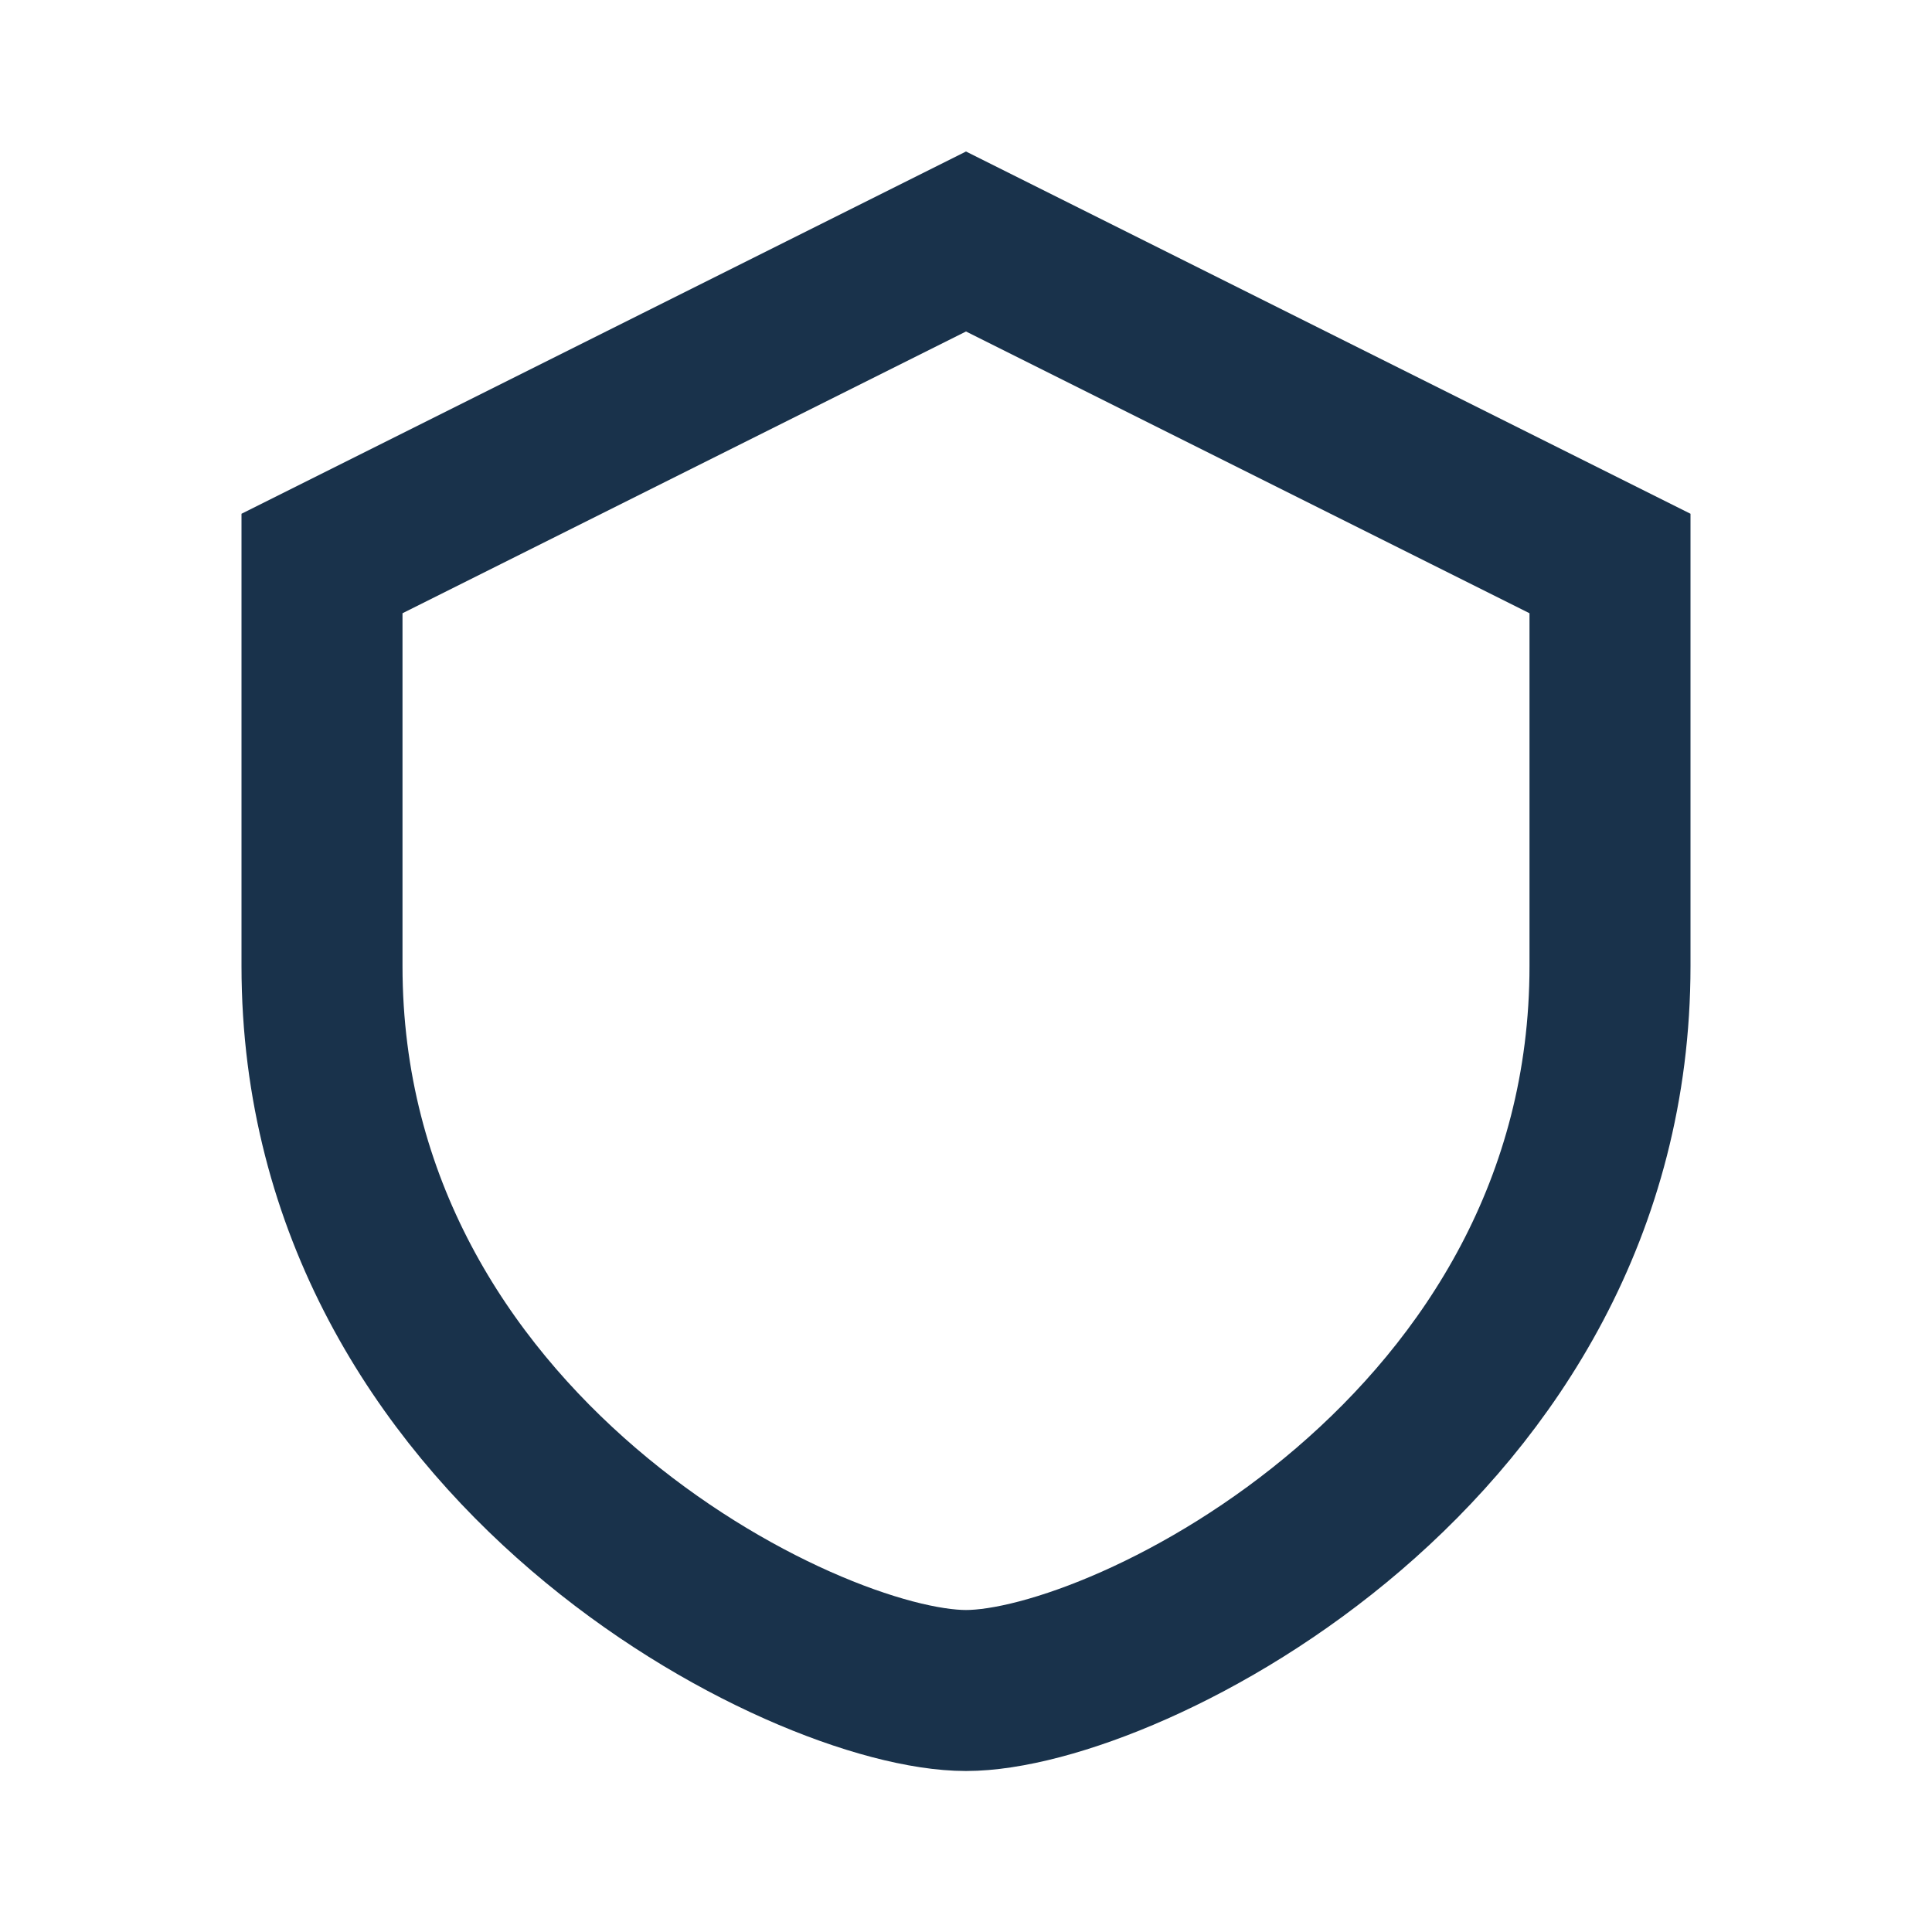
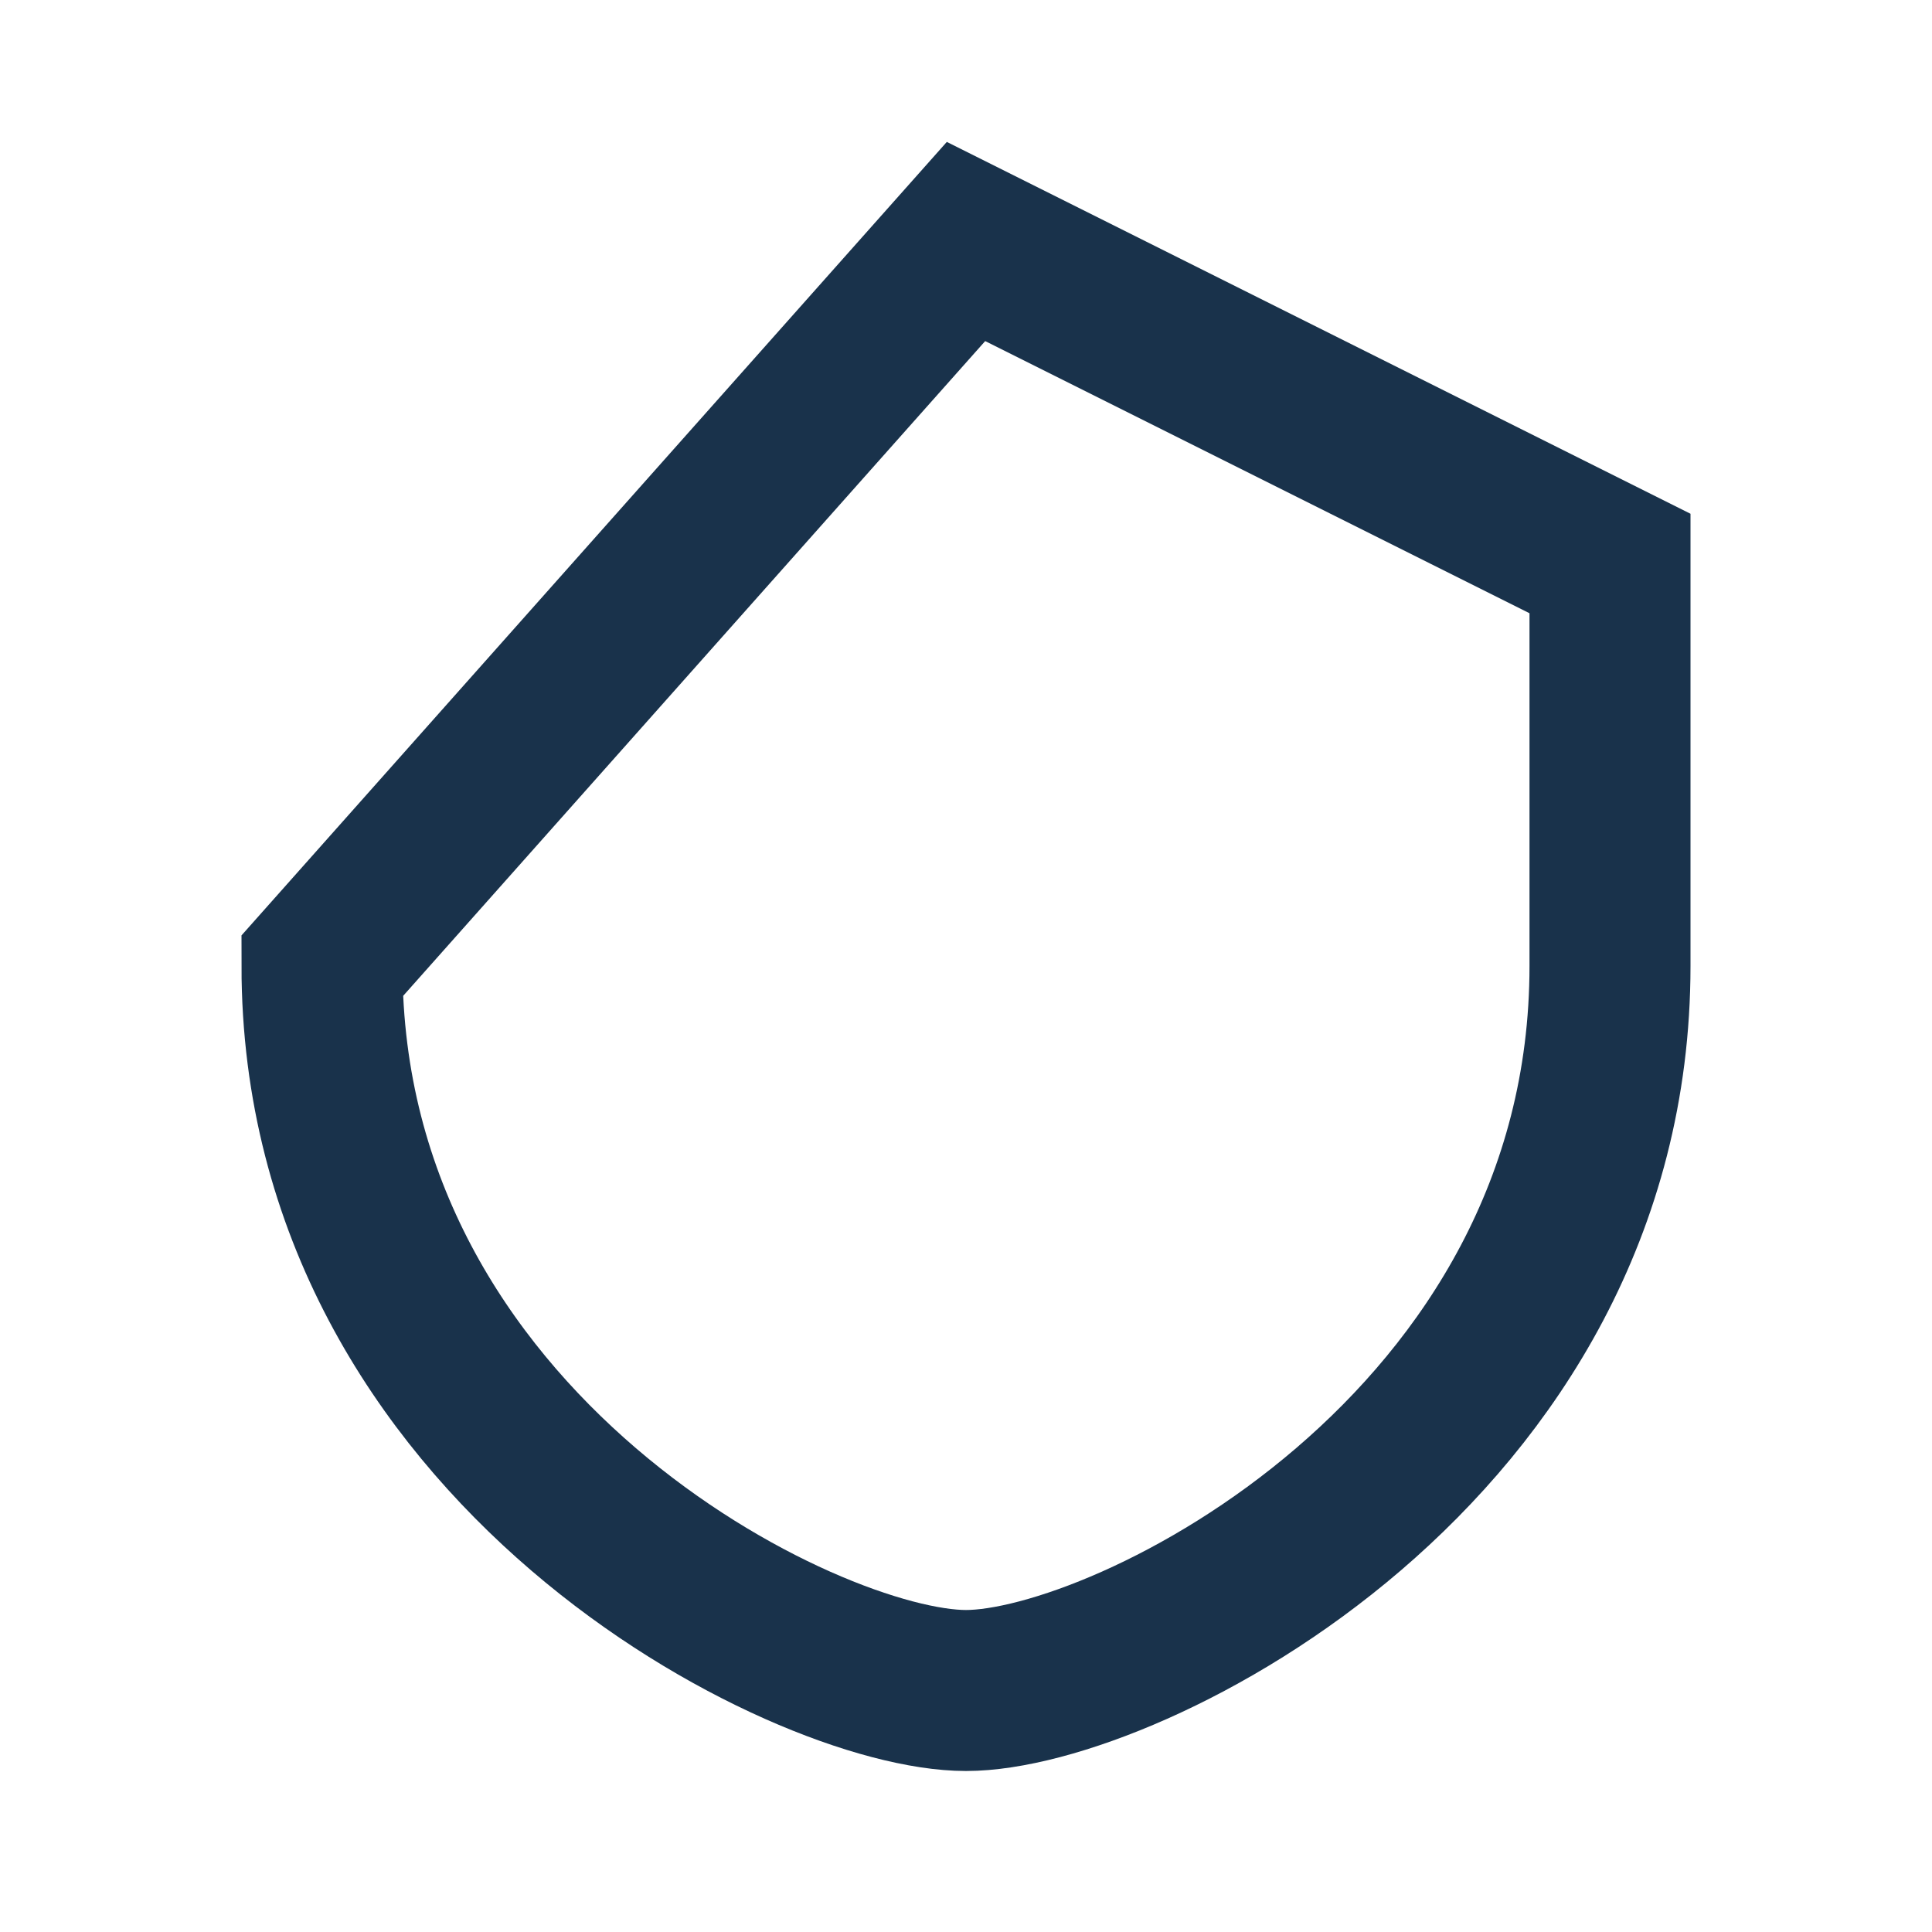
<svg xmlns="http://www.w3.org/2000/svg" width="24" height="24" viewBox="0 0 24 24">
-   <path d="M12 3l8 4v5c0 6-6 9-8 9s-8-3-8-9V7z" fill="none" stroke="#19324B" stroke-width="2" />
+   <path d="M12 3l8 4v5c0 6-6 9-8 9s-8-3-8-9z" fill="none" stroke="#19324B" stroke-width="2" />
</svg>